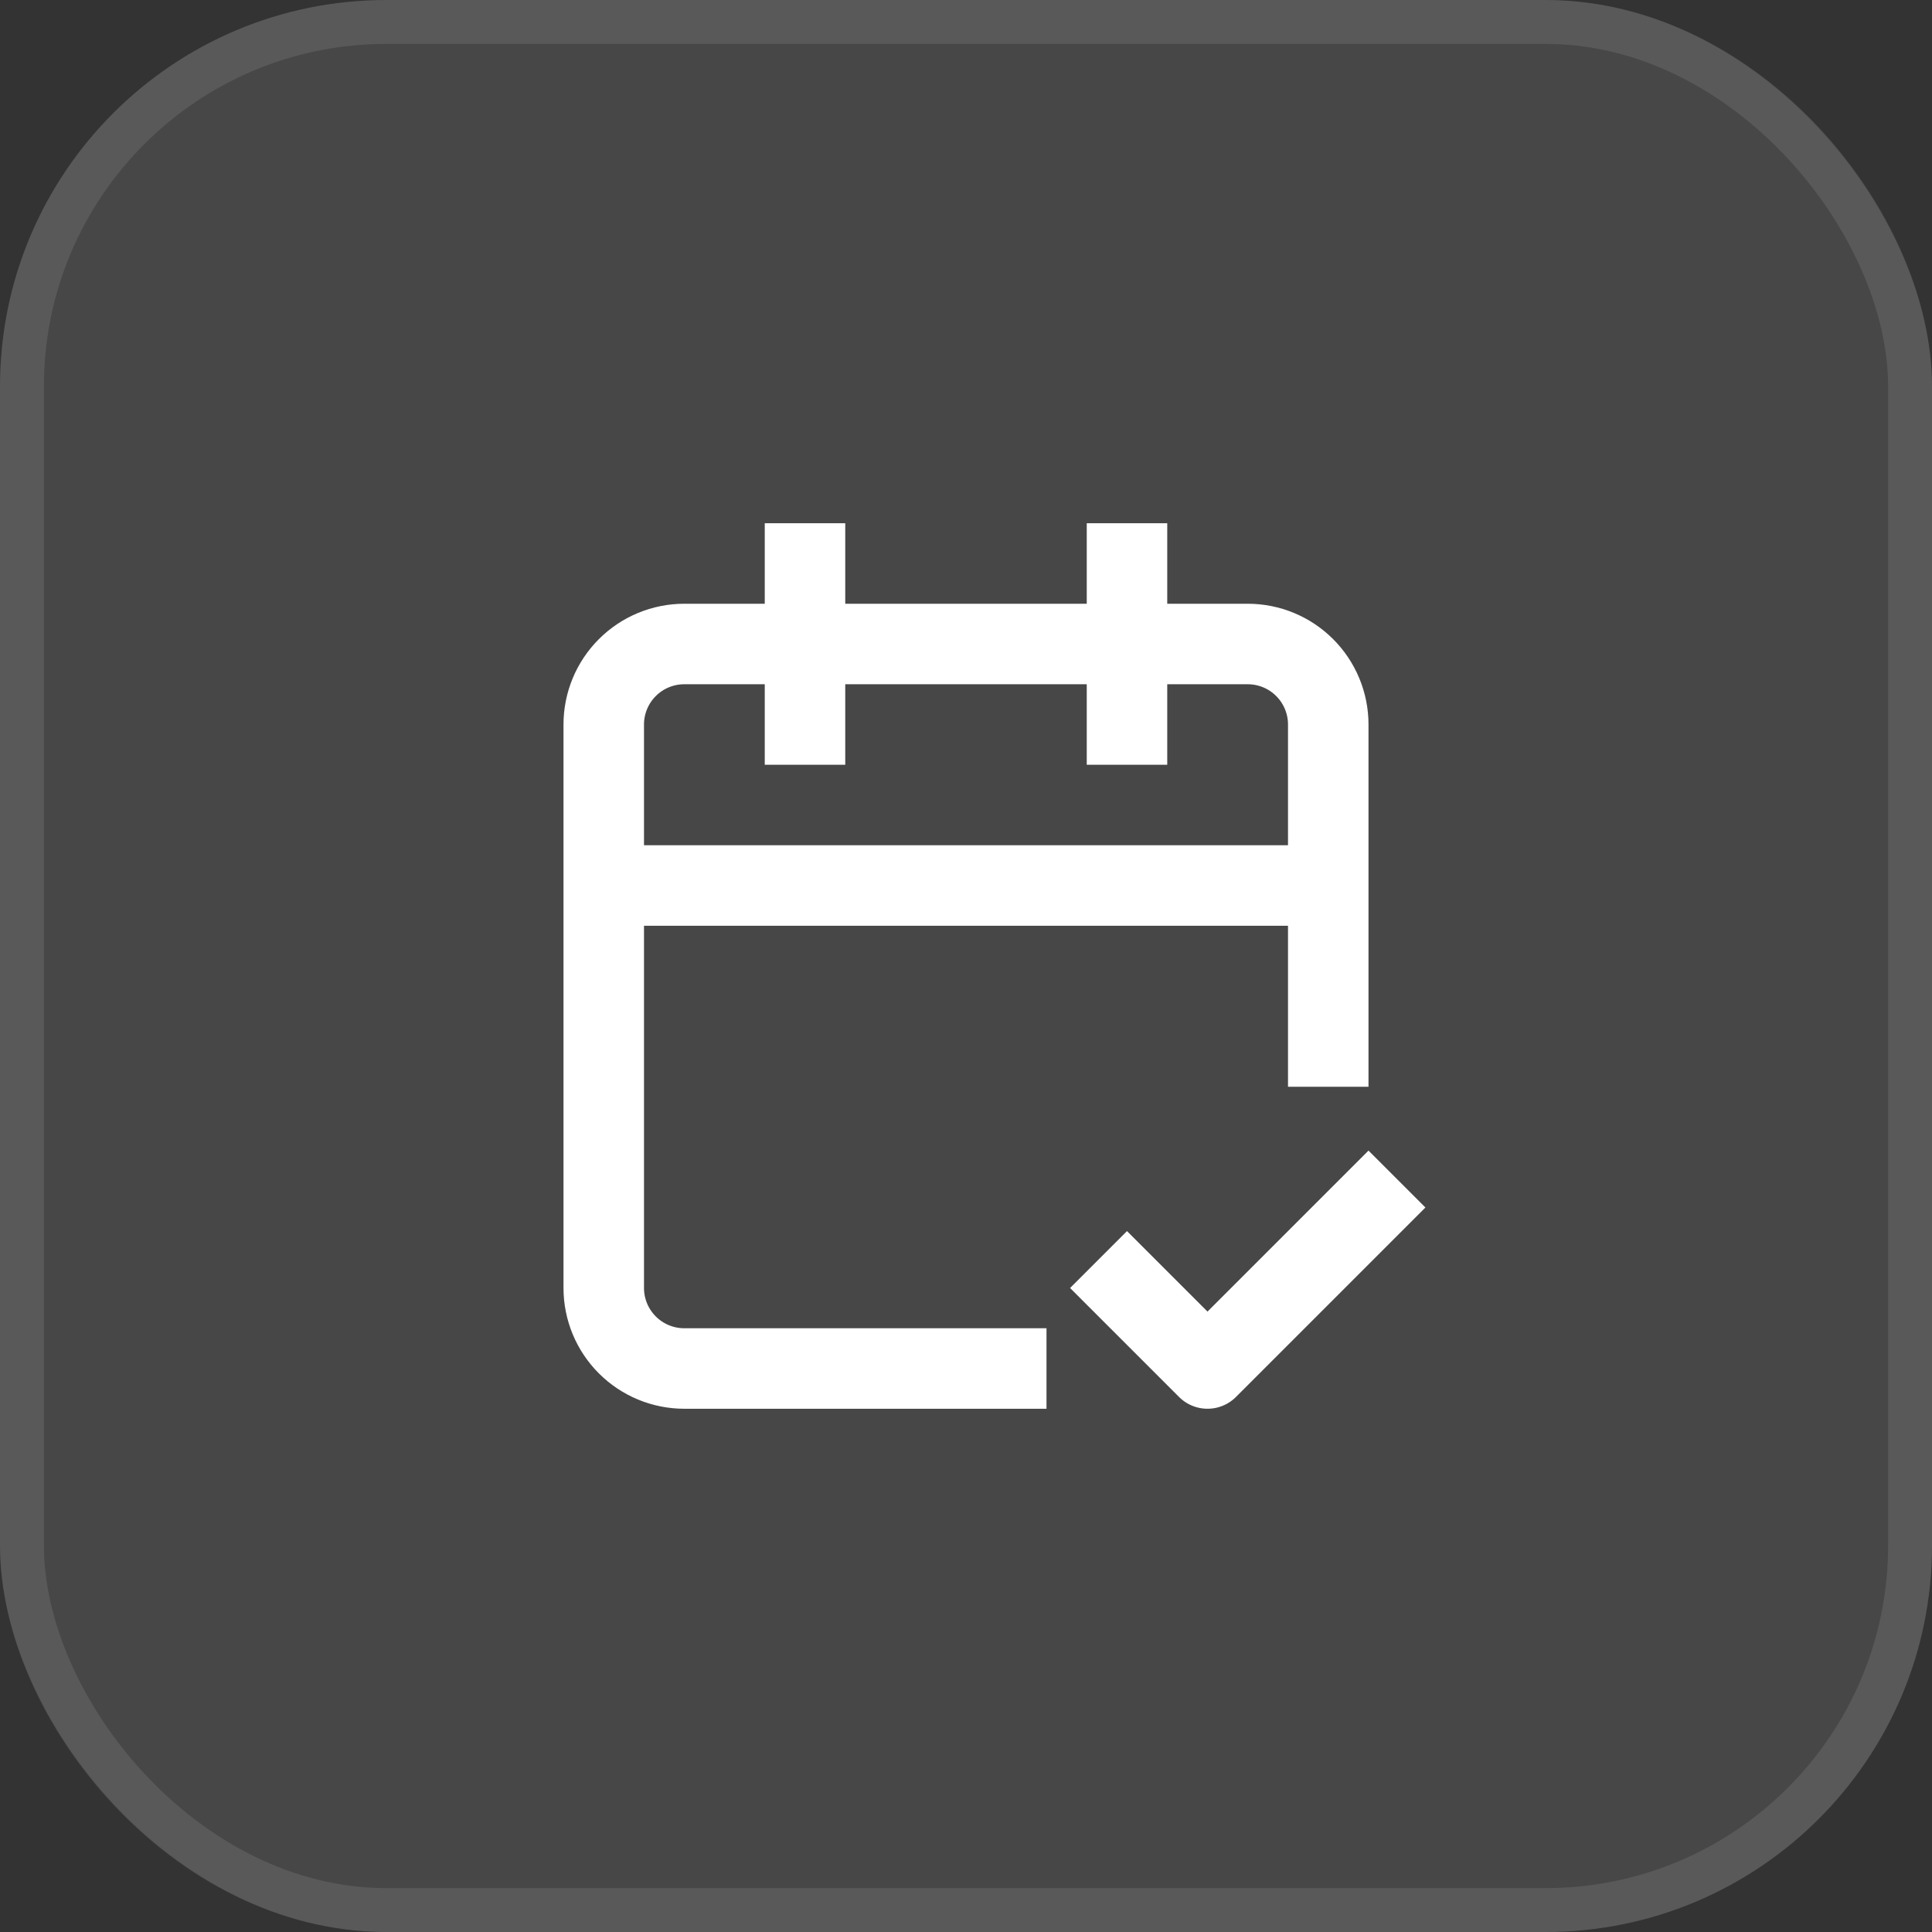
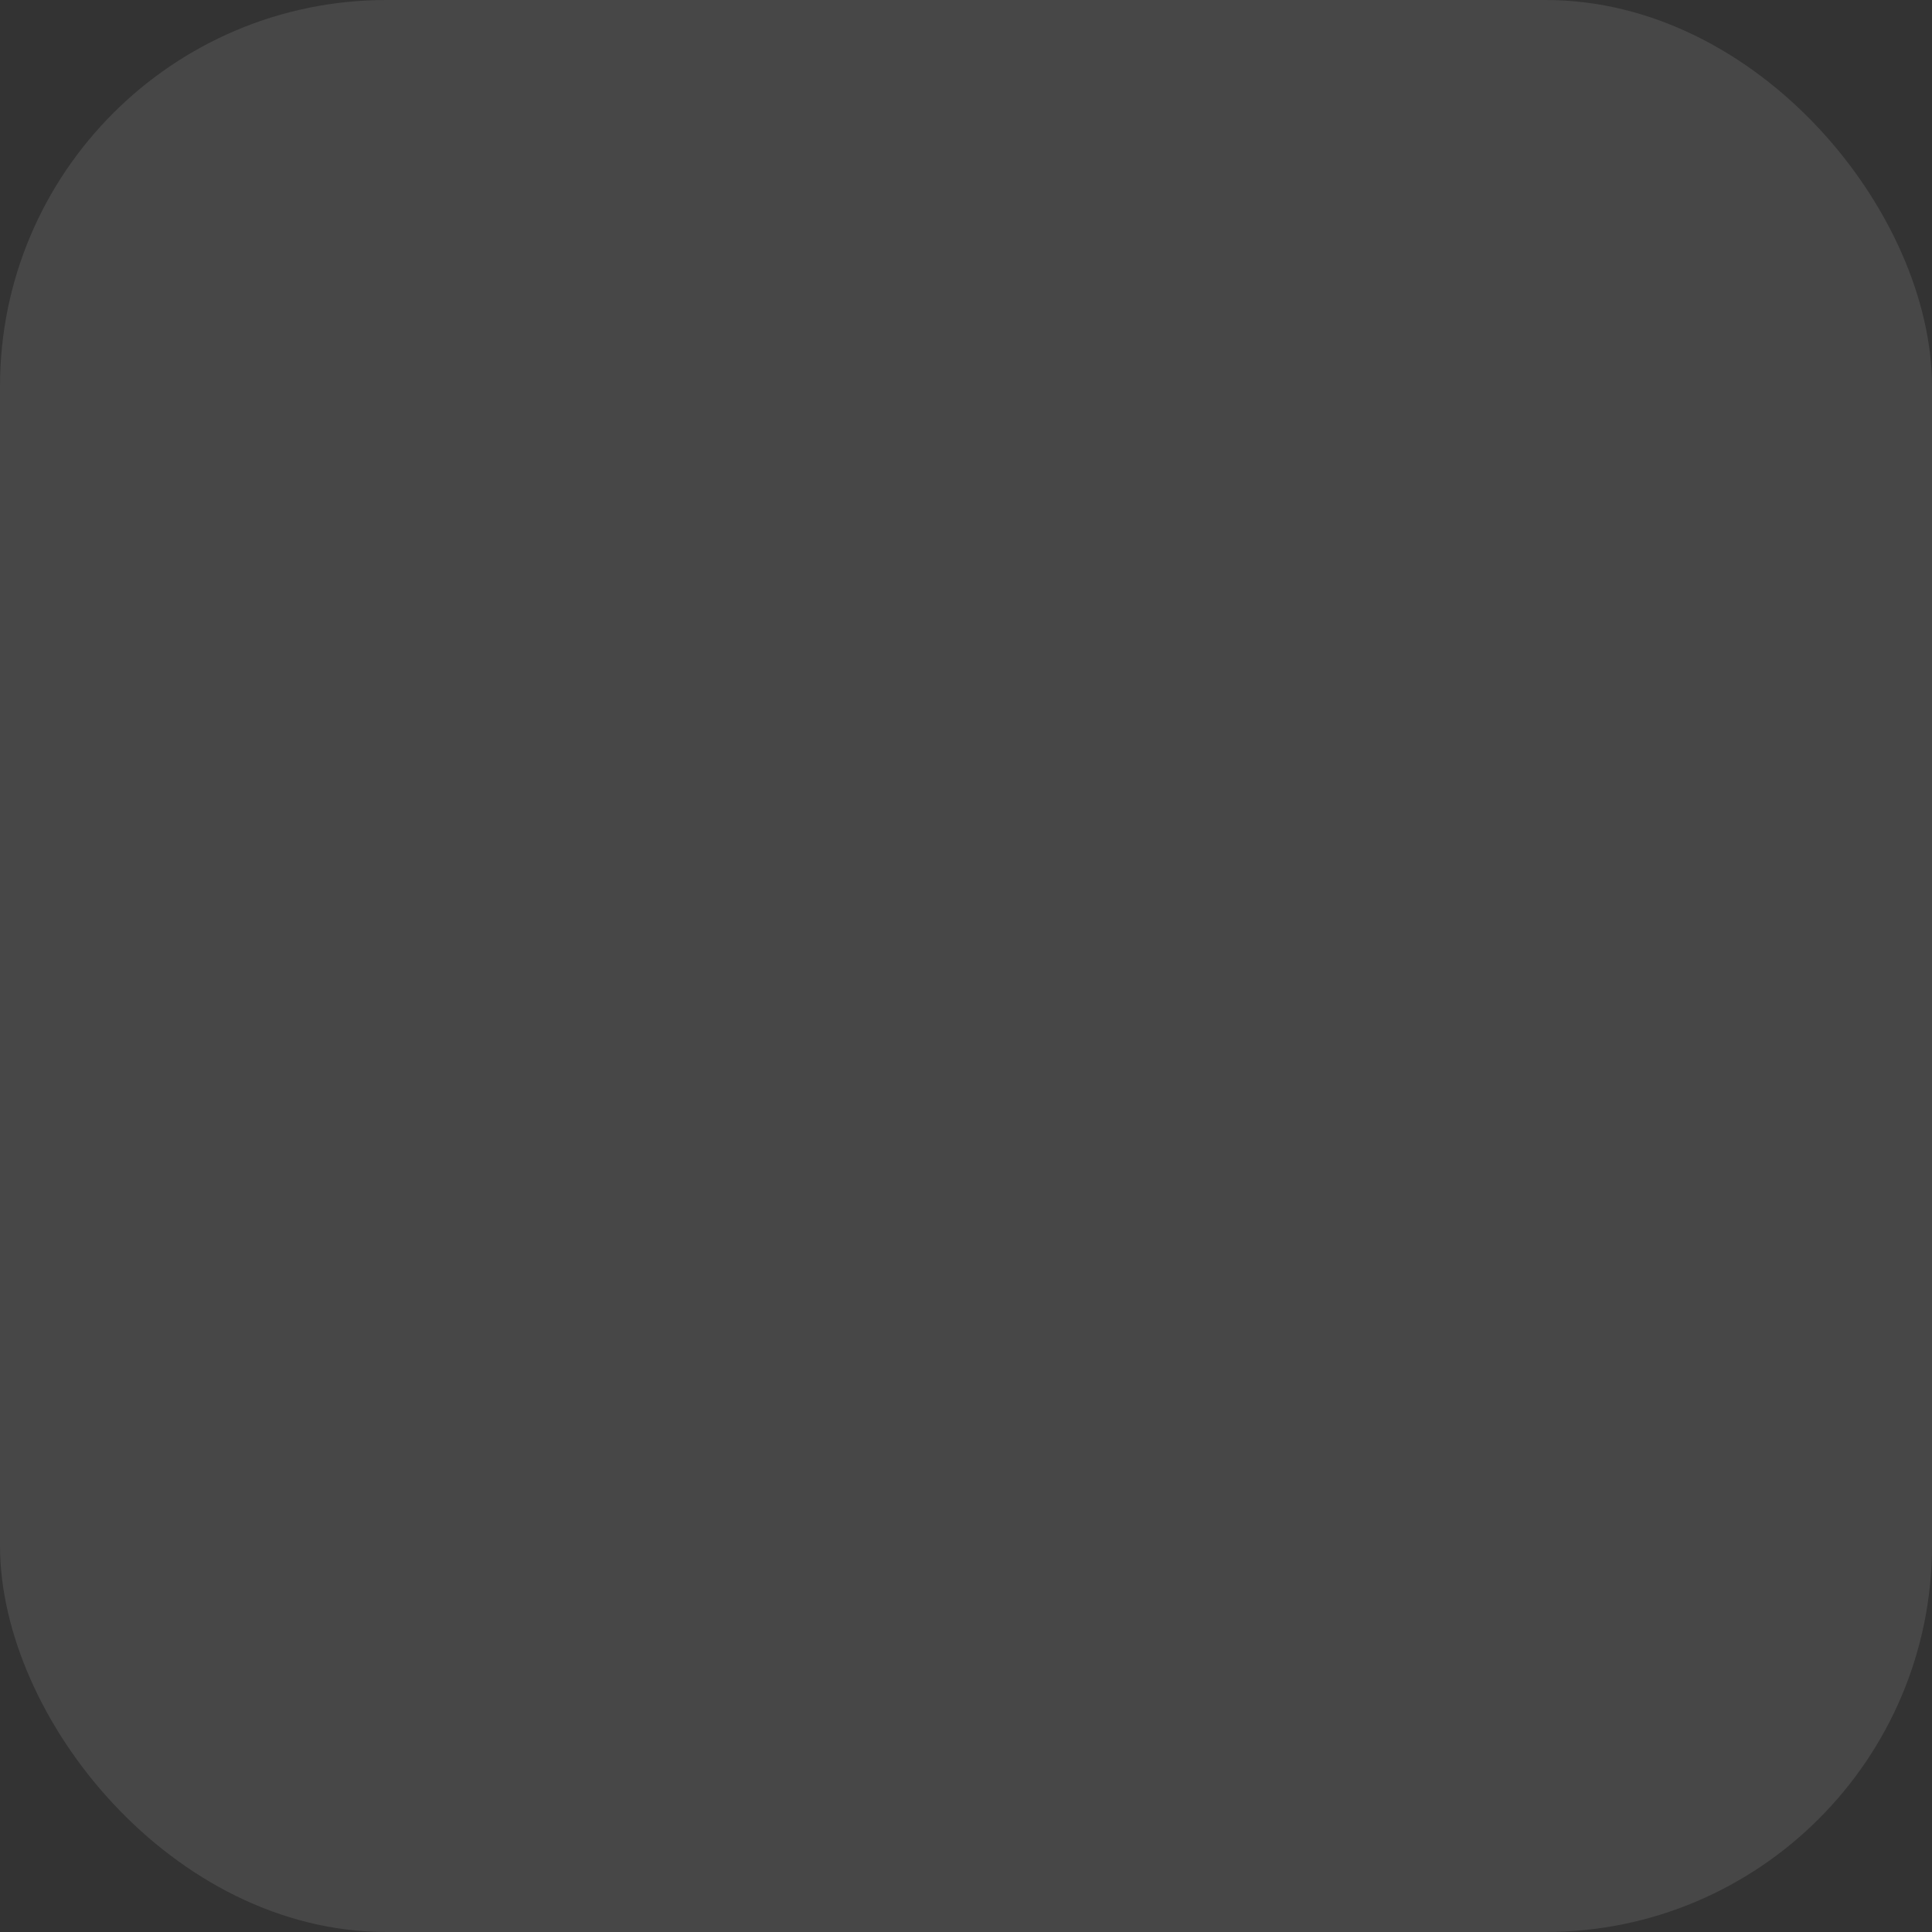
<svg xmlns="http://www.w3.org/2000/svg" width="120" height="120" viewBox="0 0 120 120" fill="none">
  <rect x="0" y="0" width="120" height="120" fill="#333333" stroke="none" />
  <rect width="120" height="120" rx="24" fill="white" fill-opacity="0.1" />
-   <rect x="1.364" y="1.364" width="117.273" height="117.273" rx="22.636" stroke="white" stroke-opacity="0.1" stroke-width="2.727" />
-   <path d="M50 35V45M70 35V45M82.5 65V45C82.5 43.674 81.973 42.402 81.035 41.465C80.098 40.527 78.826 40 77.5 40H42.5C41.174 40 39.902 40.527 38.965 41.465C38.027 42.402 37.5 43.674 37.5 45V80C37.5 81.326 38.027 82.598 38.965 83.535C39.902 84.473 41.174 85 42.5 85H62.5M37.5 55H82.5M70 80L75 85L85 75" stroke="white" stroke-width="5" stroke-linecap="square" stroke-linejoin="round" />
</svg>